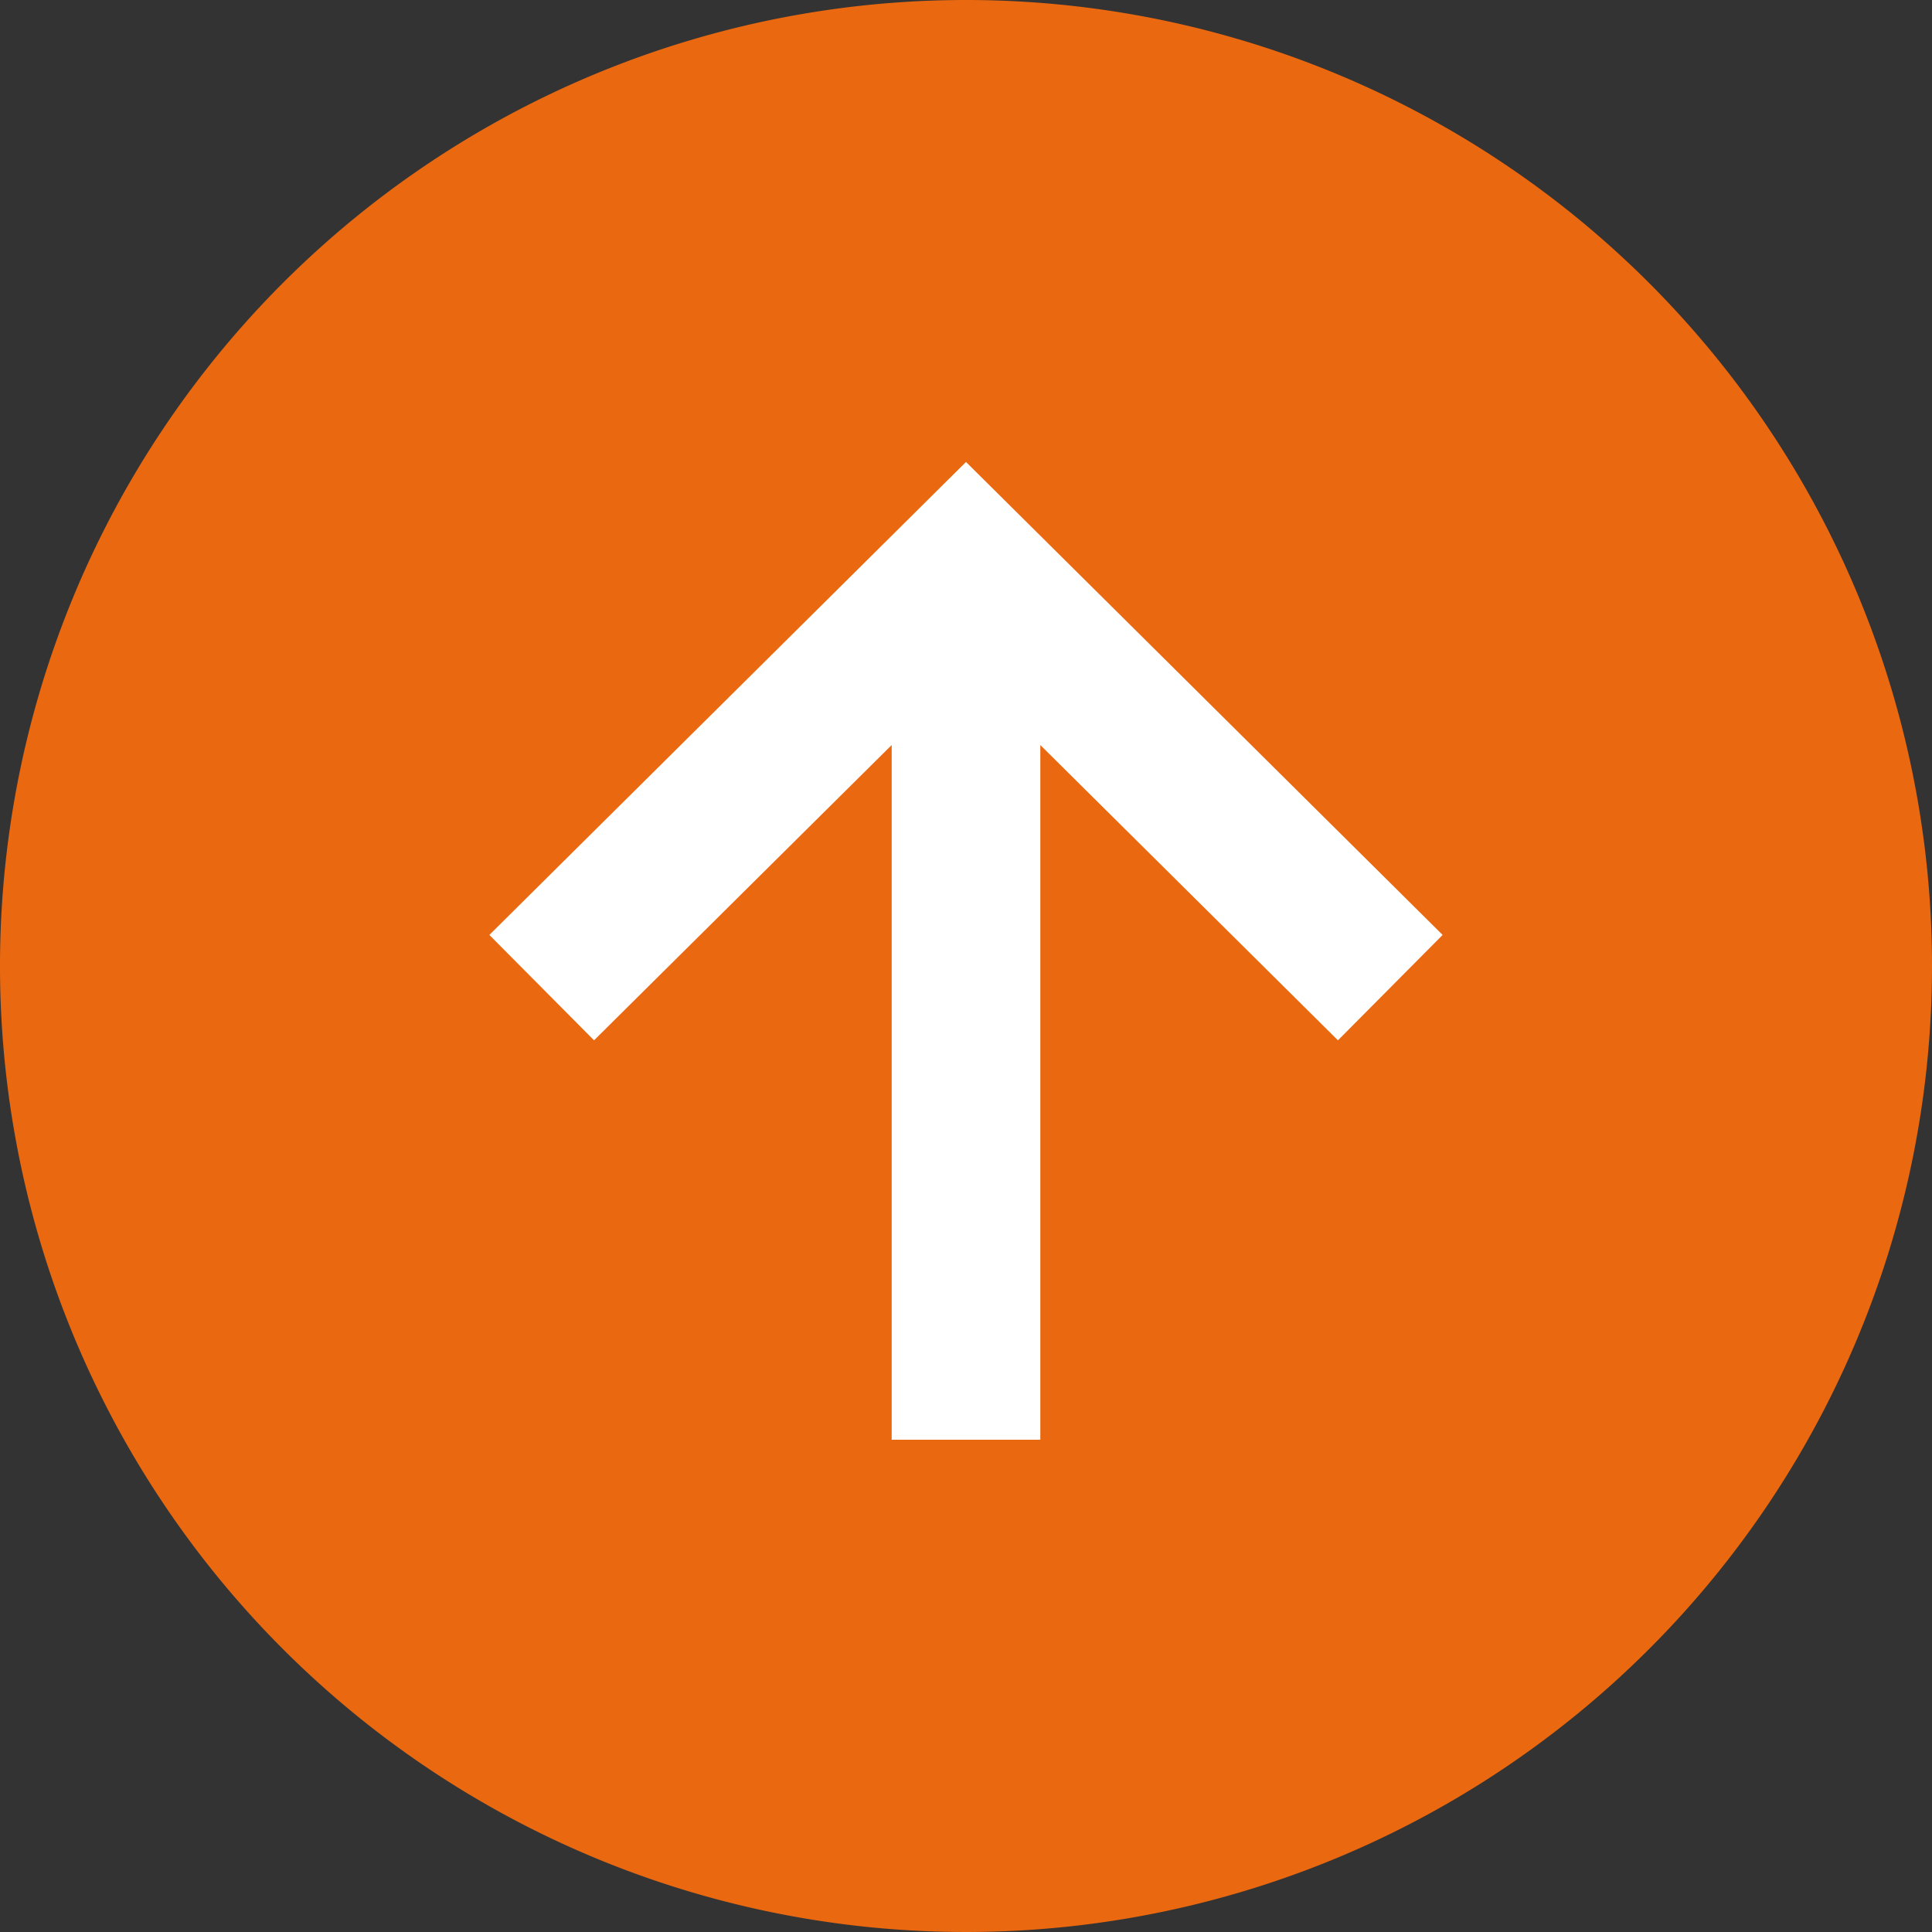
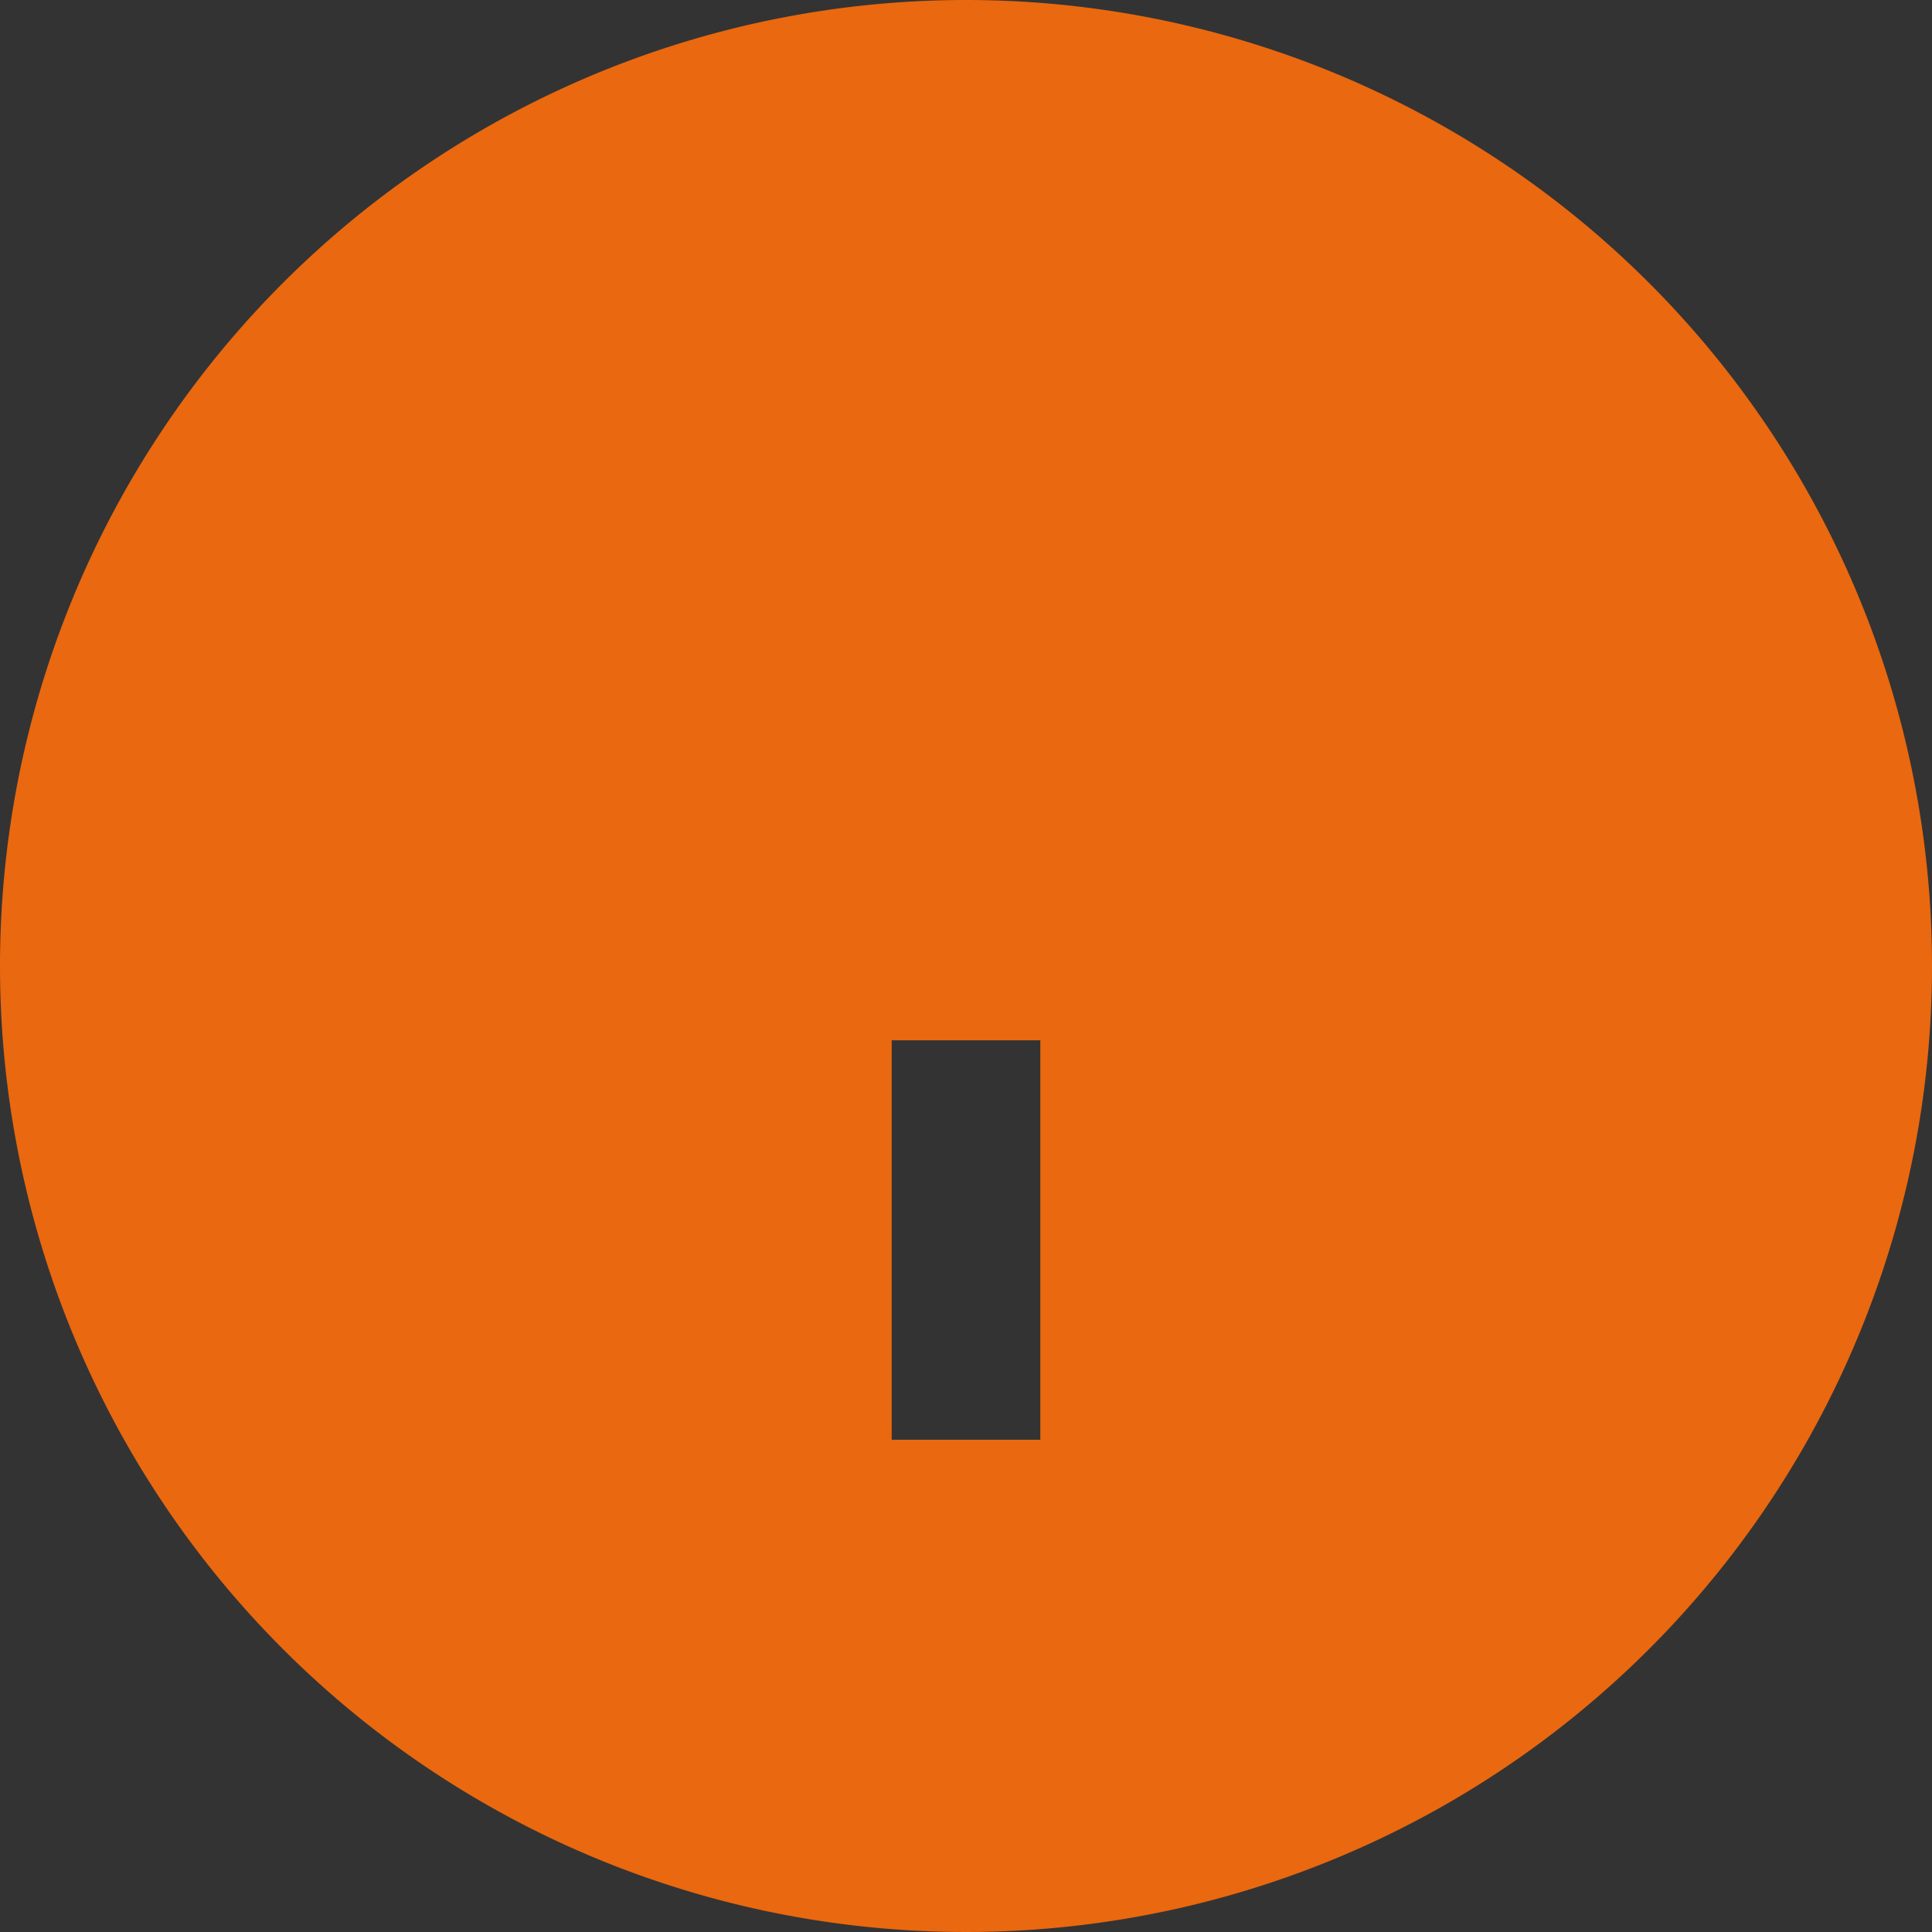
<svg xmlns="http://www.w3.org/2000/svg" width="88" height="88" viewBox="0 0 88 88">
  <rect x="0" y="0" width="88" height="88" fill="#333333" stroke="none" />
  <g id="Grupo_580" data-name="Grupo 580" transform="translate(-916 -5767.382)">
-     <circle id="Elipse_57" data-name="Elipse 57" cx="28.5" cy="28.5" r="28.5" transform="translate(932.117 5782)" fill="#fff" />
-     <path id="Icon_ion-arrow-up-circle-sharp" data-name="Icon ion-arrow-up-circle-sharp" d="M47.375,3.375a44,44,0,1,0,44,44A44,44,0,0,0,47.375,3.375ZM64.317,50.76,50.76,37.31V68.952H43.99V37.31L30.433,50.76l-4.768-4.8,21.71-21.543,21.71,21.543Z" transform="translate(912.625 5764.007)" fill="#ea680f" />
+     <path id="Icon_ion-arrow-up-circle-sharp" data-name="Icon ion-arrow-up-circle-sharp" d="M47.375,3.375a44,44,0,1,0,44,44A44,44,0,0,0,47.375,3.375ZM64.317,50.76,50.76,37.31V68.952H43.99V37.31L30.433,50.76Z" transform="translate(912.625 5764.007)" fill="#ea680f" />
  </g>
</svg>